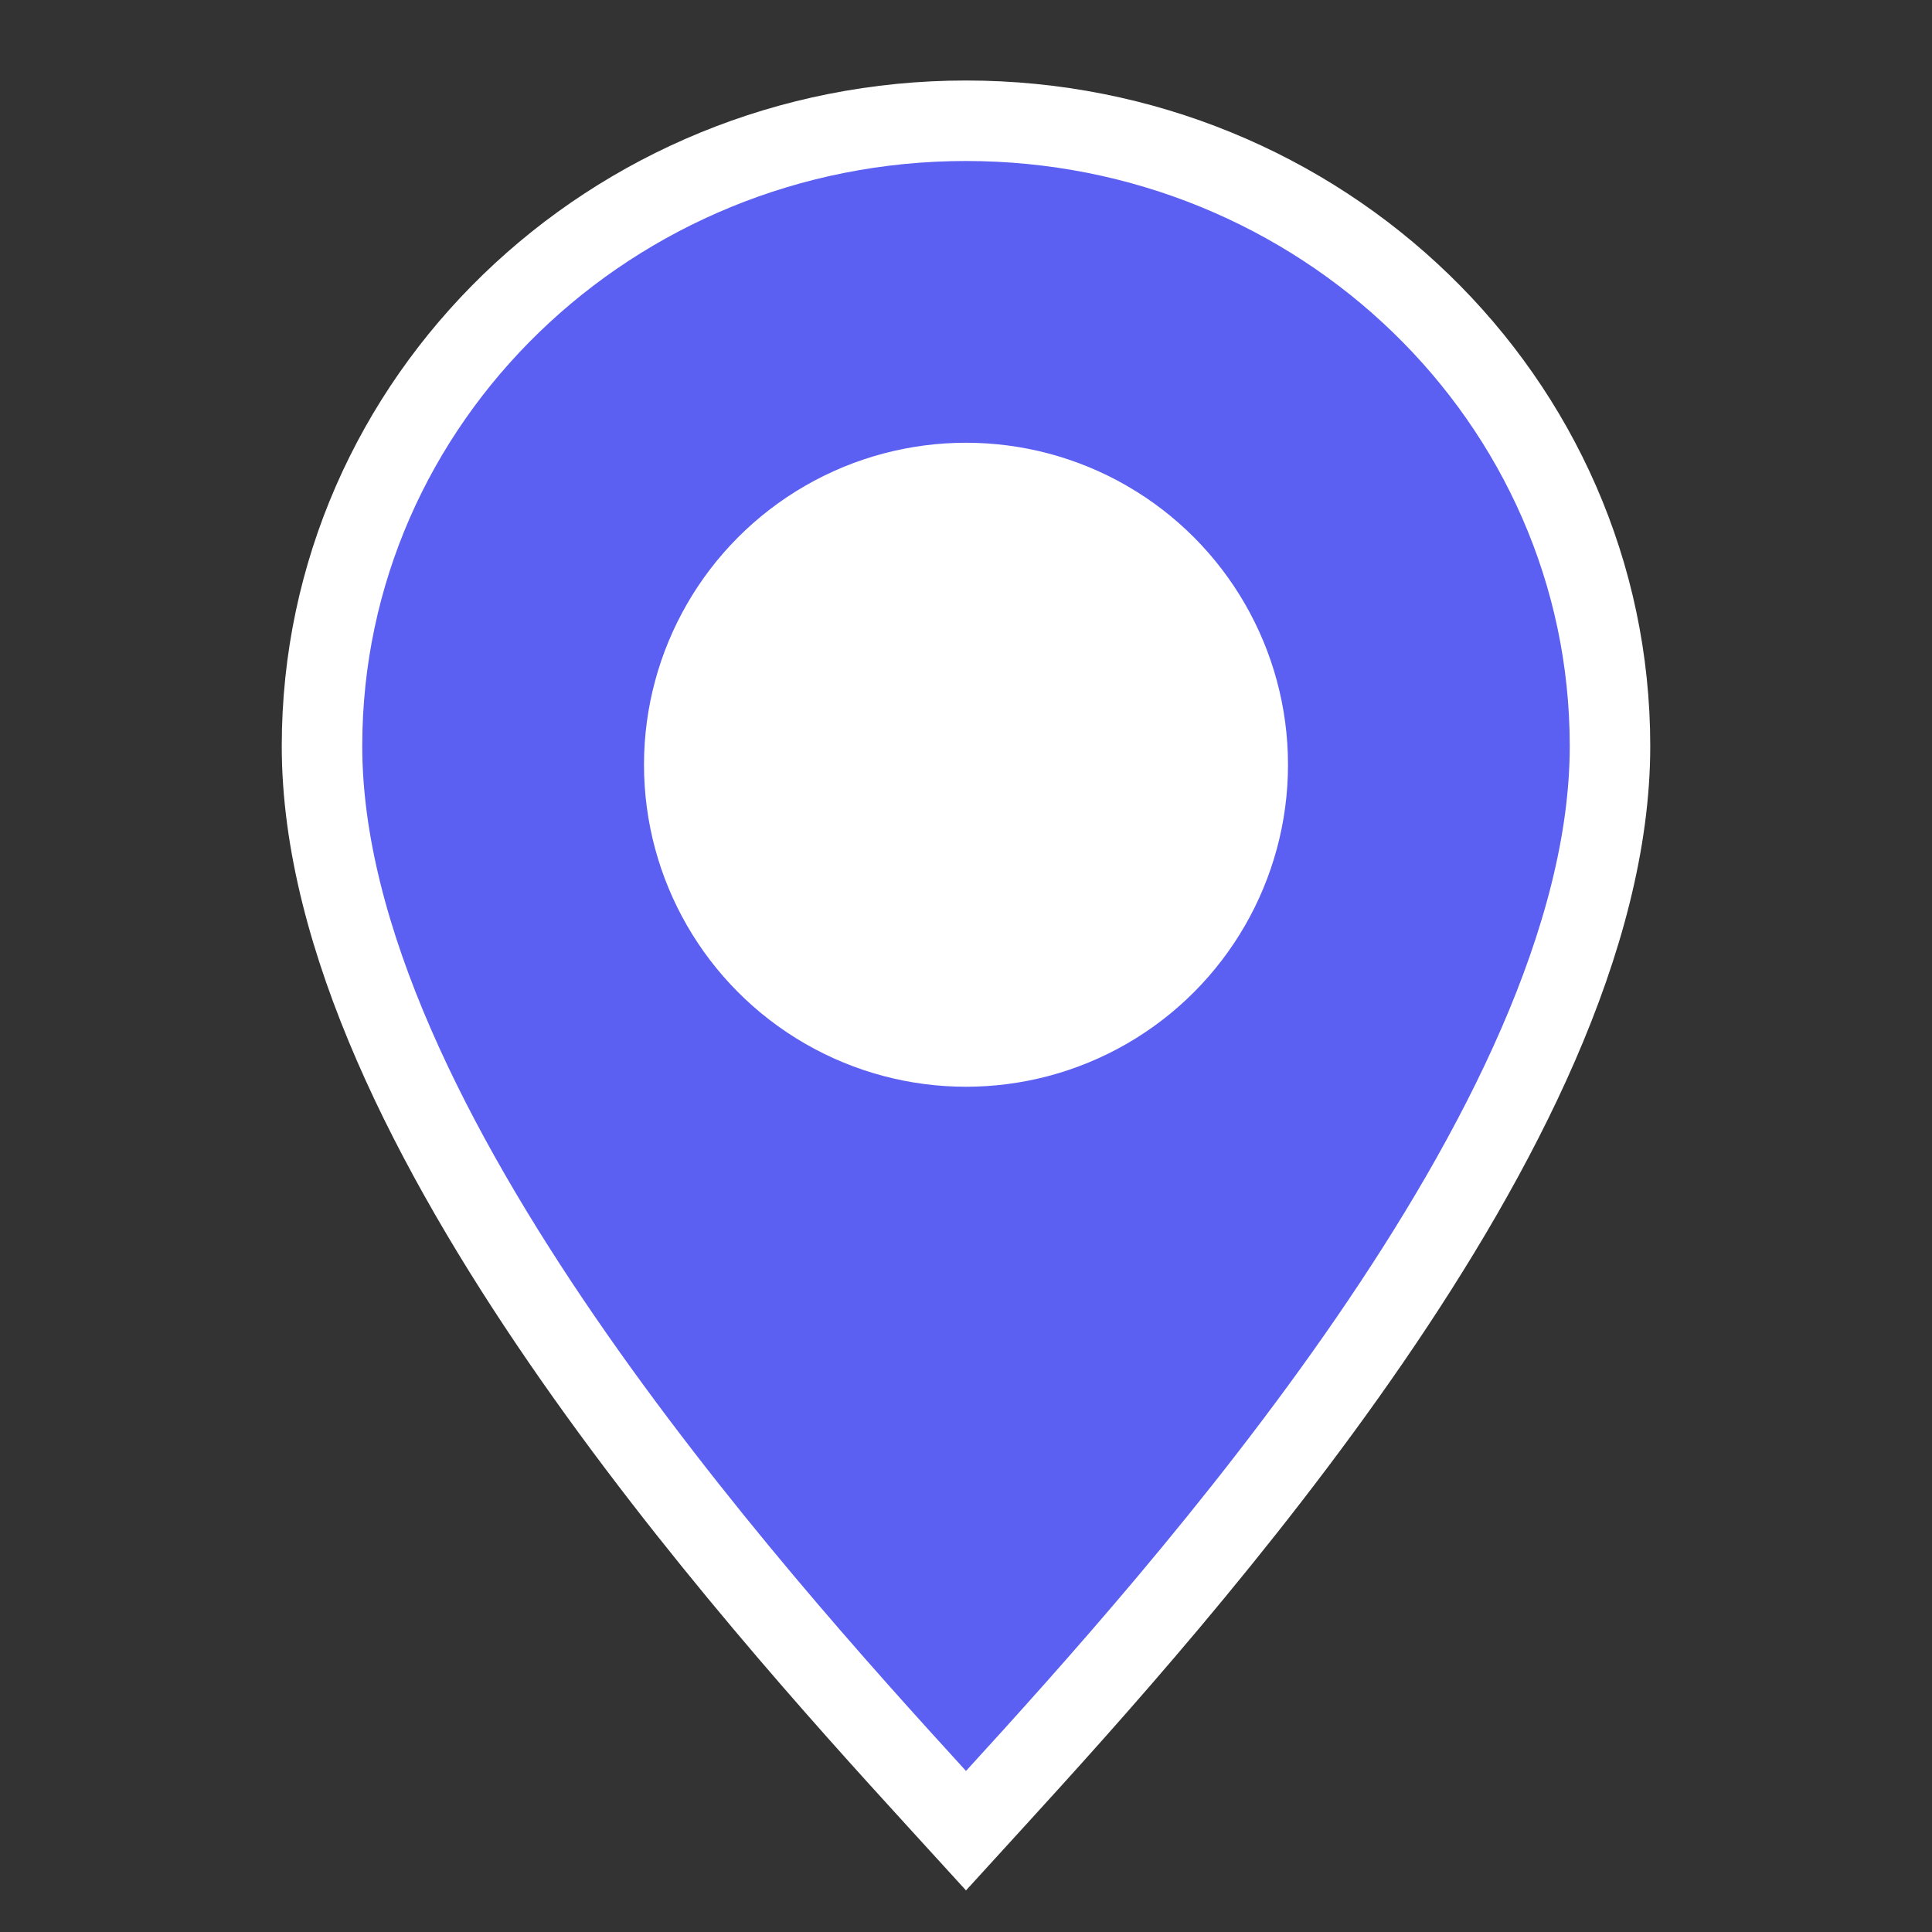
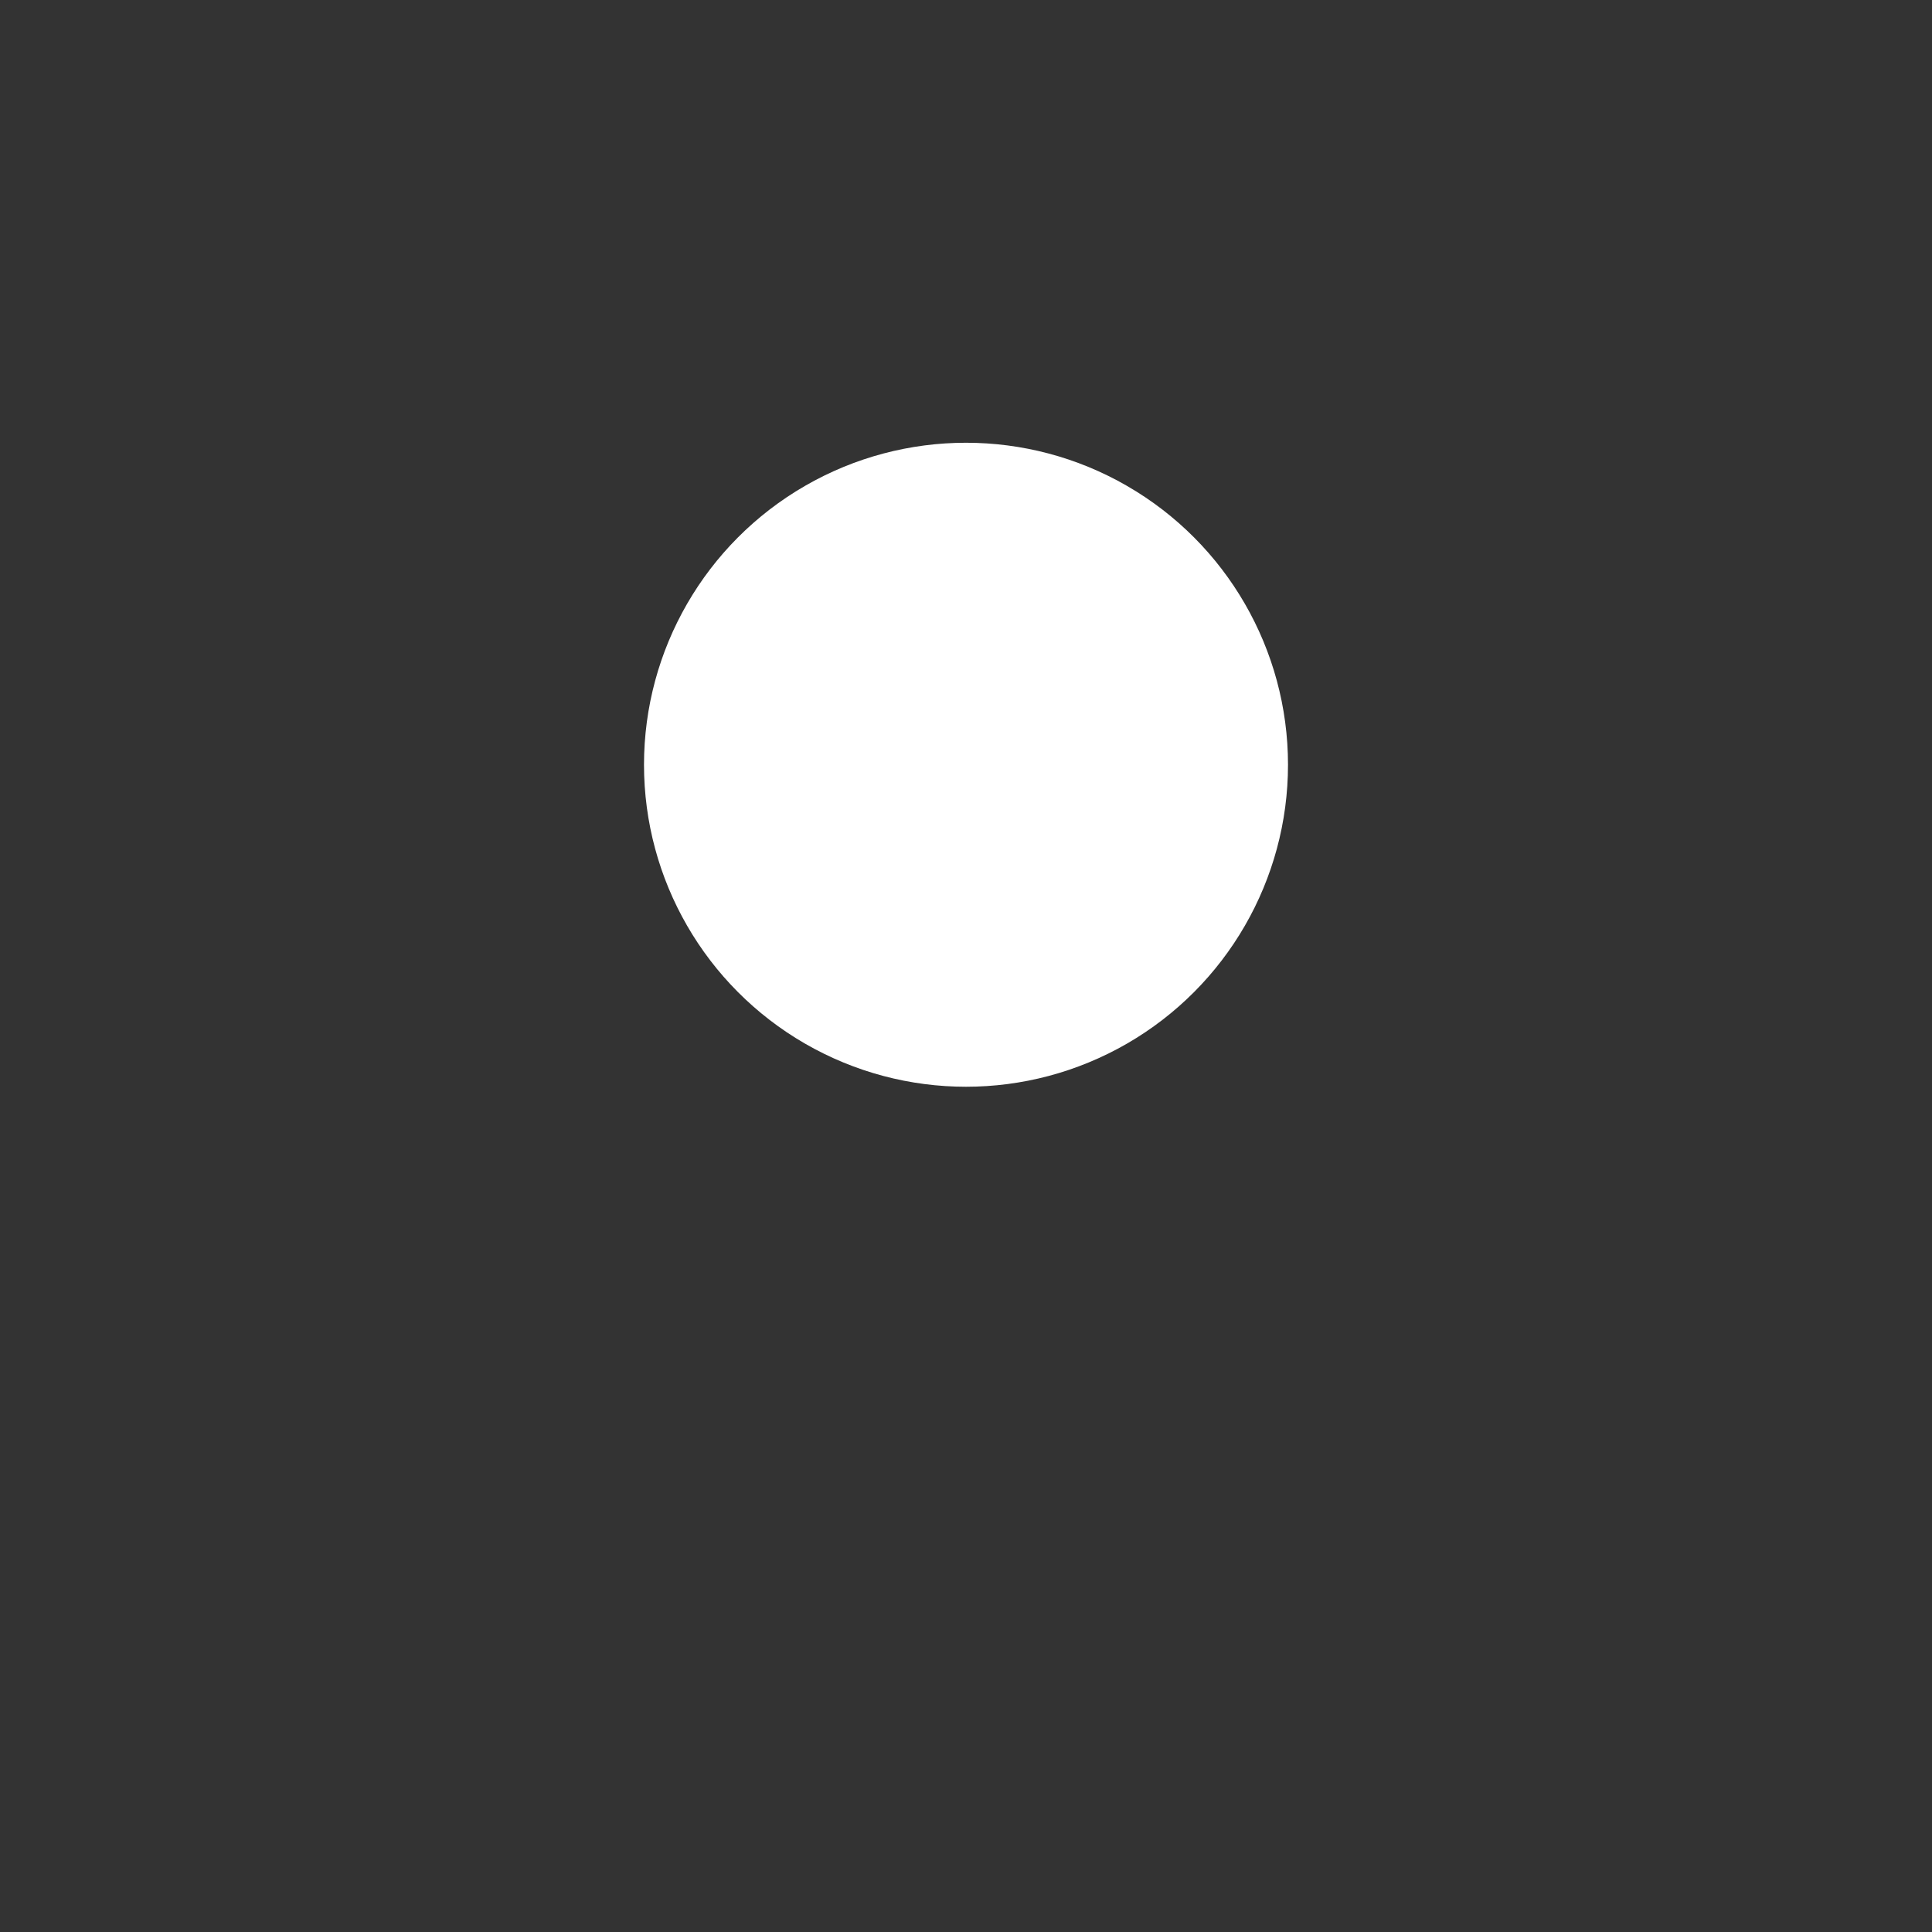
<svg xmlns="http://www.w3.org/2000/svg" width="48" height="48" viewBox="0 0 48 48" fill="none">
  <rect x="0" y="0" width="48" height="48" fill="#333333" stroke="none" />
-   <path d="M24 3C32.807 3 40 9.926 40 18.536C40 23.304 37.227 28.64 34.035 33.289C30.812 37.983 27.02 42.174 24.738 44.674L24 45.483L23.262 44.674C20.98 42.174 17.188 37.984 13.965 33.29C10.772 28.64 8 23.304 8 18.536C8 9.926 15.193 3 24 3ZM23.959 12.511C20.497 12.532 17.751 15.25 17.751 18.535C17.751 23.826 24.462 26.629 28.43 22.784C32.291 19.044 29.607 12.511 24 12.511H23.959Z" fill="#5B60F2" stroke="white" stroke-width="2" />
  <circle cx="24" cy="19" r="8" fill="white" />
</svg>